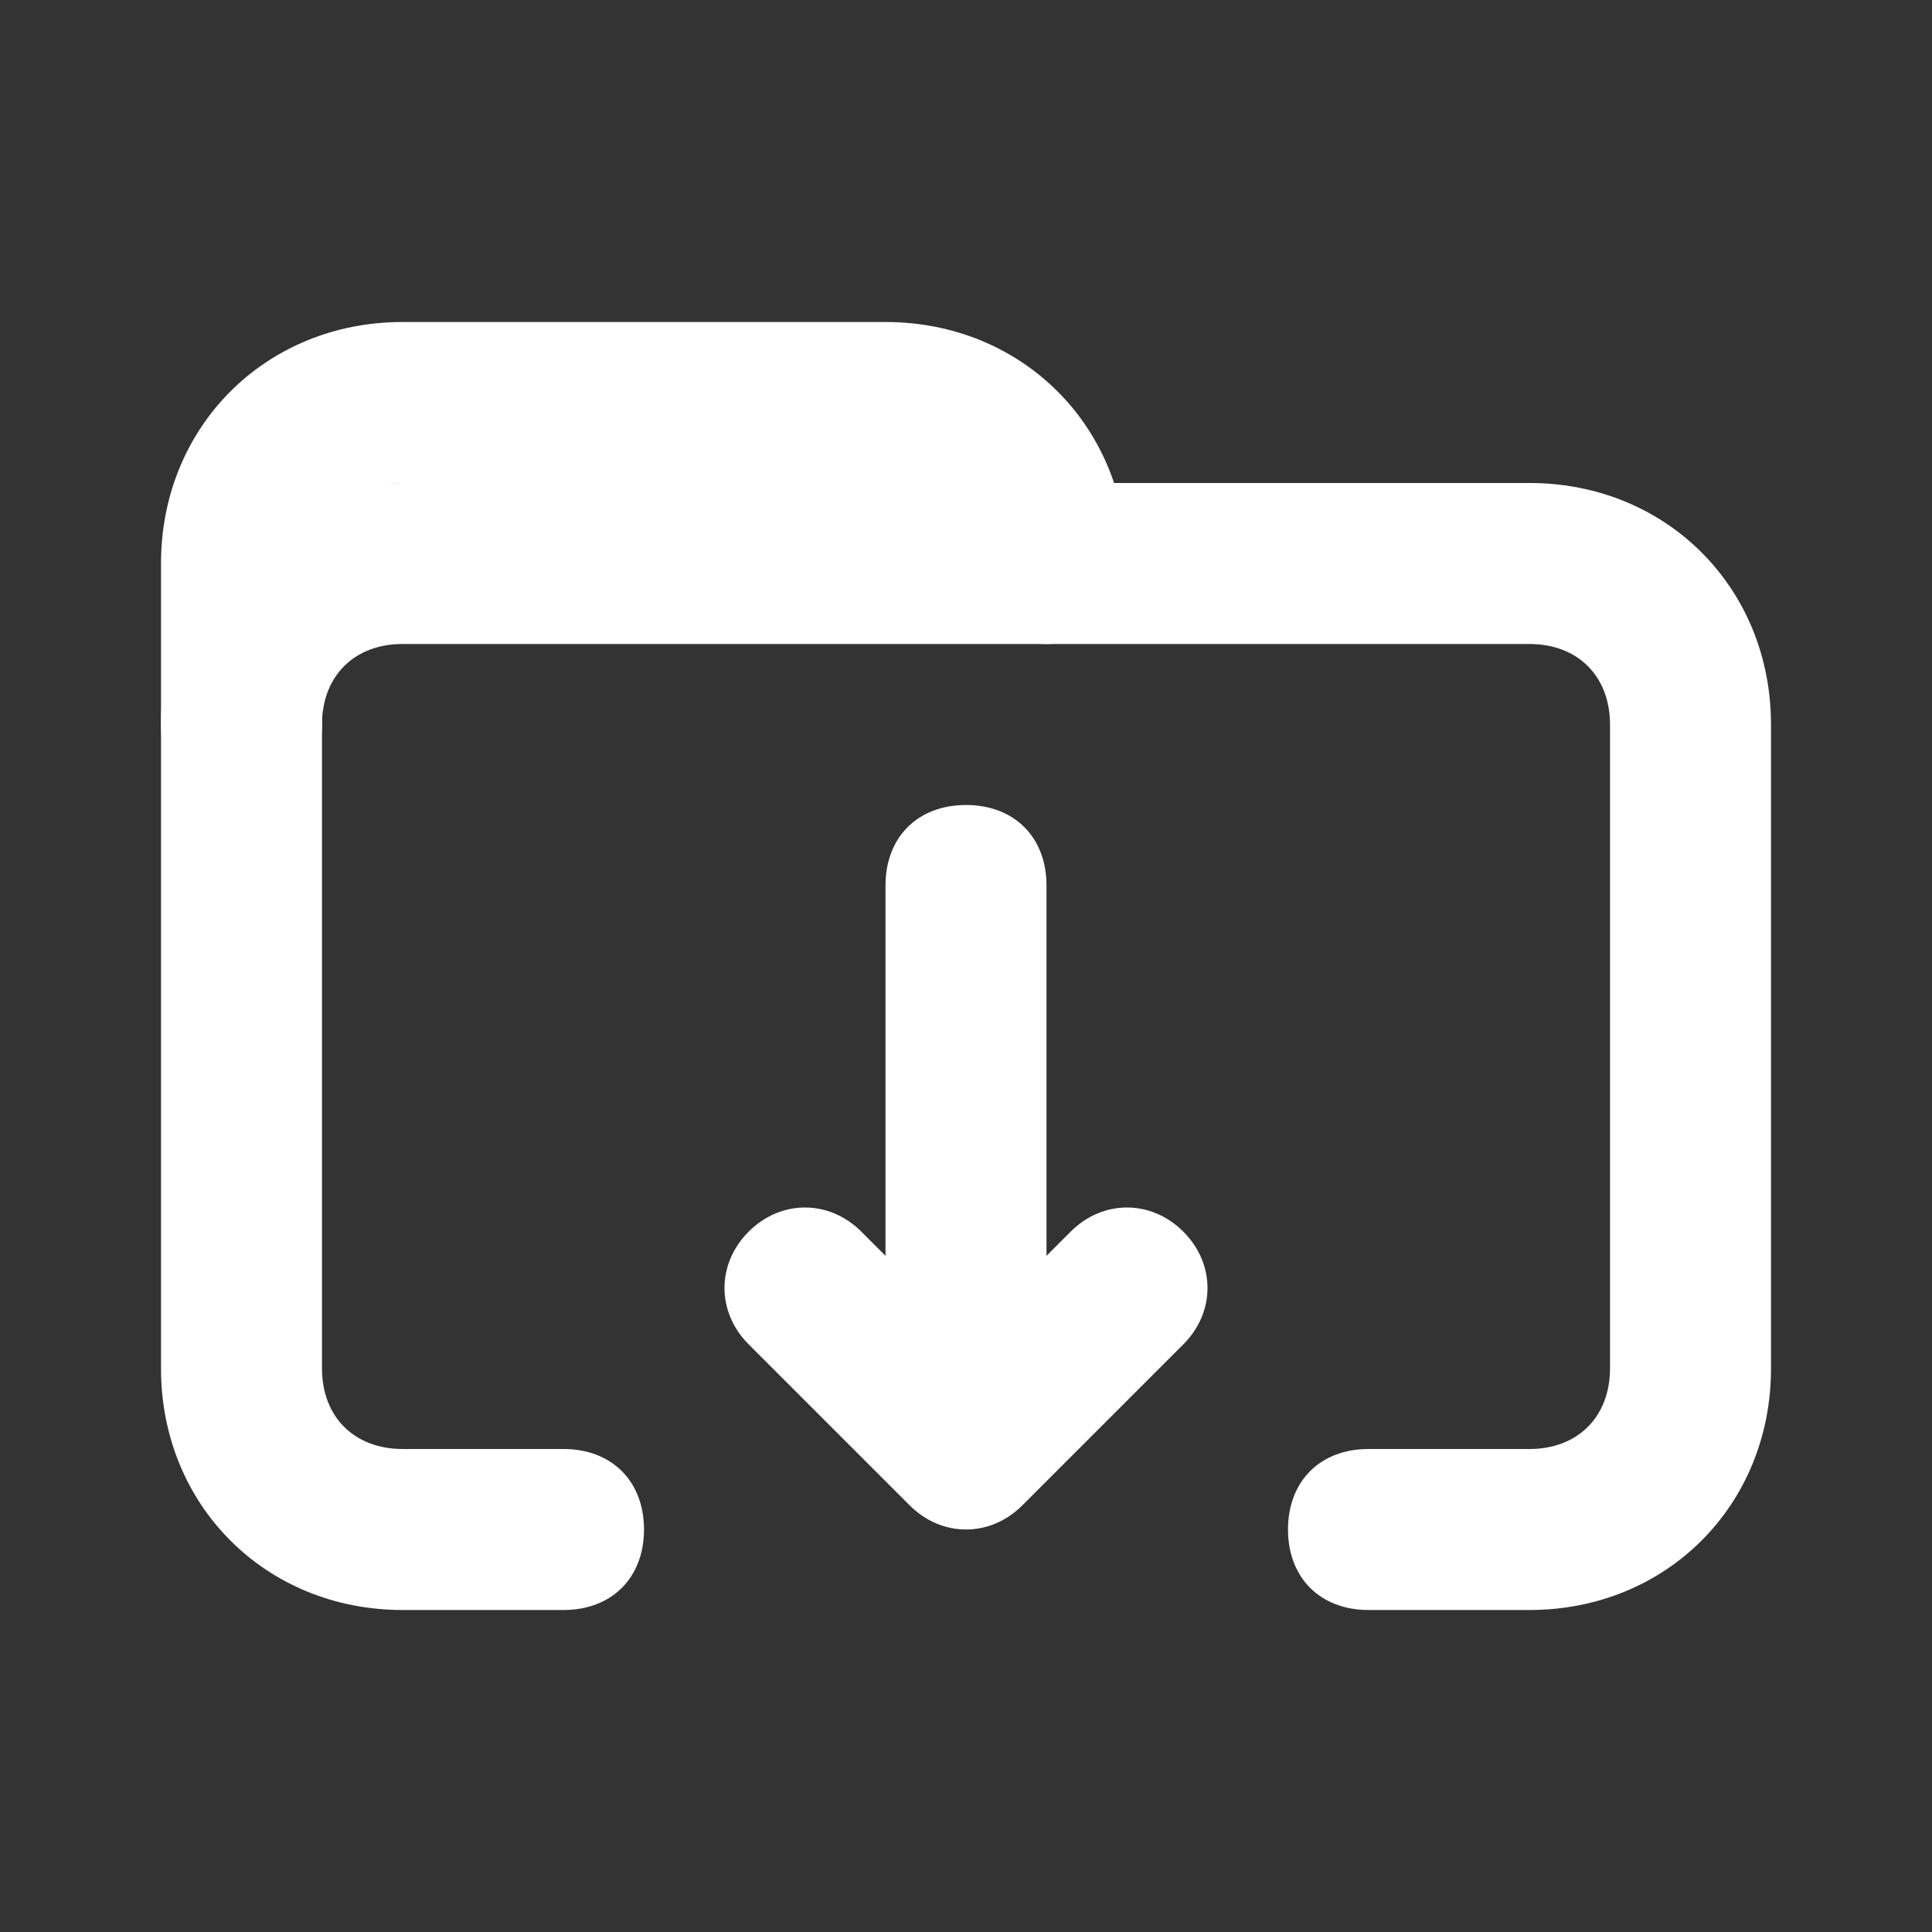
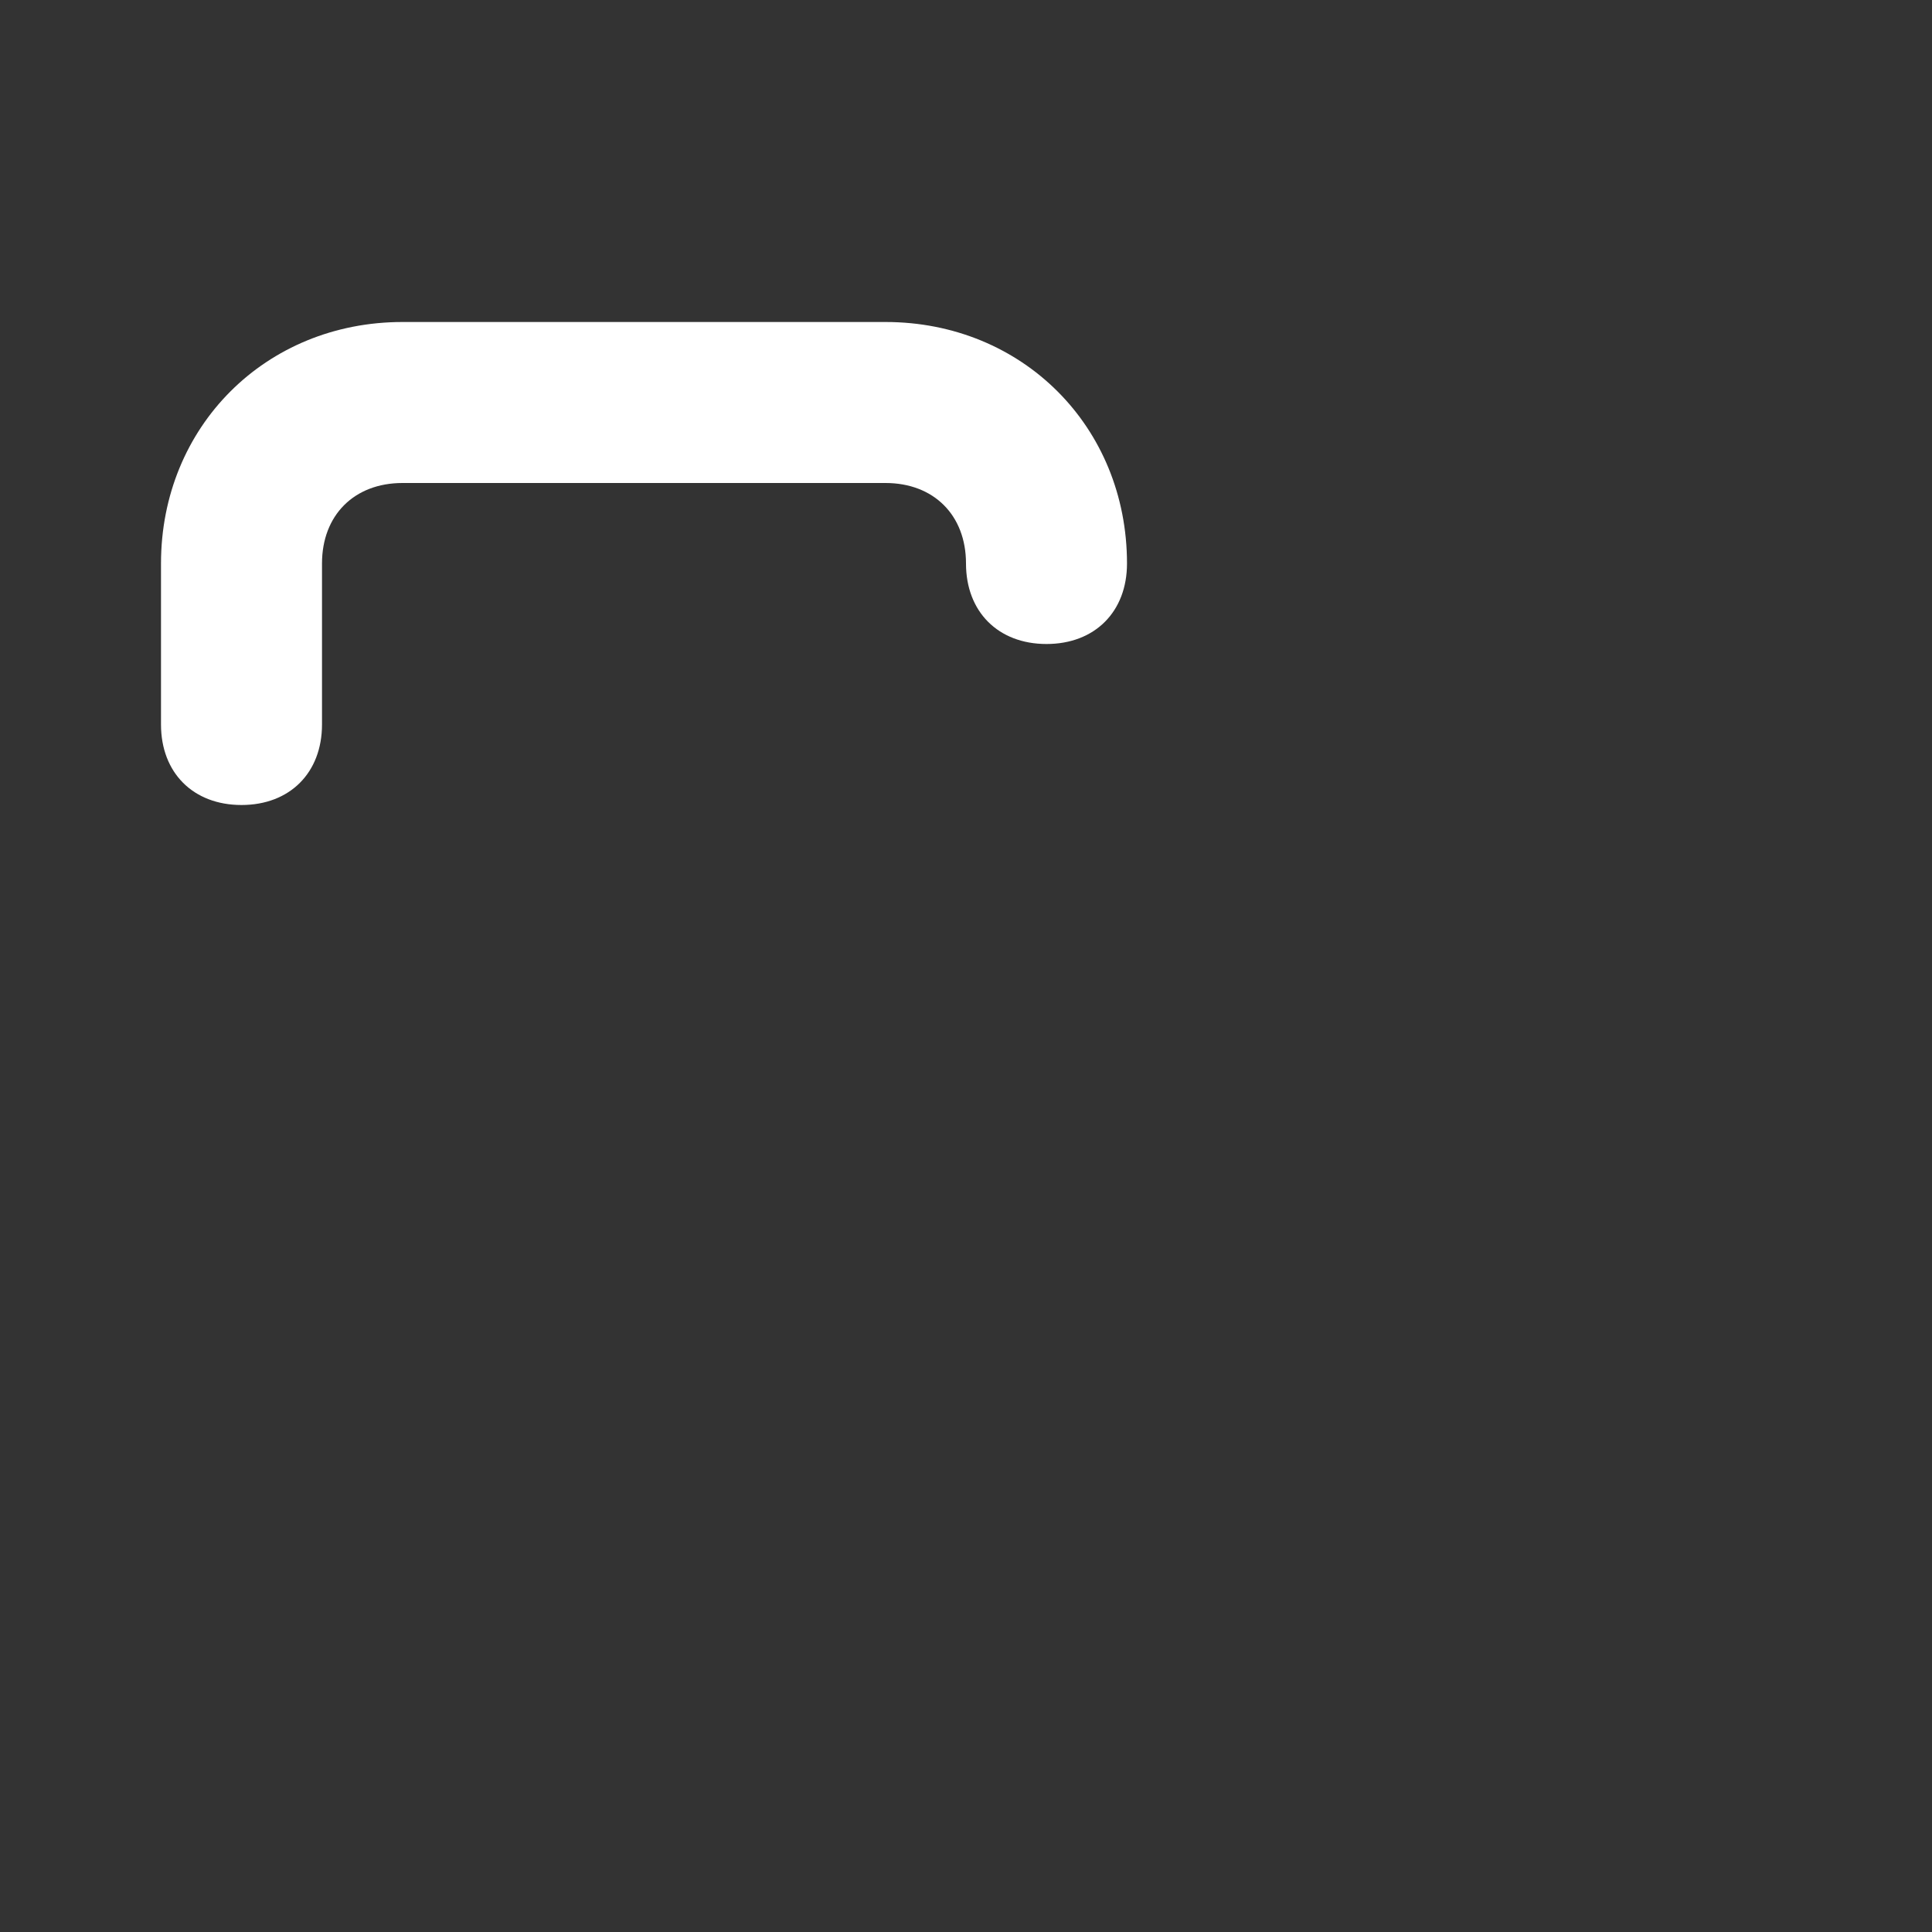
<svg xmlns="http://www.w3.org/2000/svg" version="1.1" id="Ebene_1" x="0px" y="0px" viewBox="0 0 24 24" style="enable-background:new 0 0 24 24;" xml:space="preserve">
  <rect x="0" y="0" width="24" height="24" fill="#333333" stroke="none" />
  <style type="text/css">
	.st0{fill-rule:evenodd;clip-rule:evenodd;fill:#FFFFFF;}
</style>
-   <path class="st0" d="M2,9c0-1.7,1.3-3,3-3h14c1.7,0,3,1.3,3,3v8c0,1.7-1.3,3-3,3h-2c-0.6,0-1-0.4-1-1s0.4-1,1-1h2c0.6,0,1-0.4,1-1V9  c0-0.6-0.4-1-1-1H5C4.4,8,4,8.4,4,9v8c0,0.6,0.4,1,1,1h2c0.6,0,1,0.4,1,1s-0.4,1-1,1H5c-1.7,0-3-1.3-3-3V9z" />
-   <path class="st0" d="M12,10c0.6,0,1,0.4,1,1v6c0,0.6-0.4,1-1,1s-1-0.4-1-1v-6C11,10.4,11.4,10,12,10z" />
-   <path class="st0" d="M9.3,15.3c0.4-0.4,1-0.4,1.4,0l1.3,1.3l1.3-1.3c0.4-0.4,1-0.4,1.4,0s0.4,1,0,1.4l-2,2c-0.4,0.4-1,0.4-1.4,0  l-2-2C8.9,16.3,8.9,15.7,9.3,15.3z" />
  <path class="st0" d="M2,7c0-1.7,1.3-3,3-3h6c1.7,0,3,1.3,3,3c0,0.6-0.4,1-1,1s-1-0.4-1-1s-0.4-1-1-1H5C4.4,6,4,6.4,4,7v2  c0,0.6-0.4,1-1,1S2,9.6,2,9V7z" />
</svg>